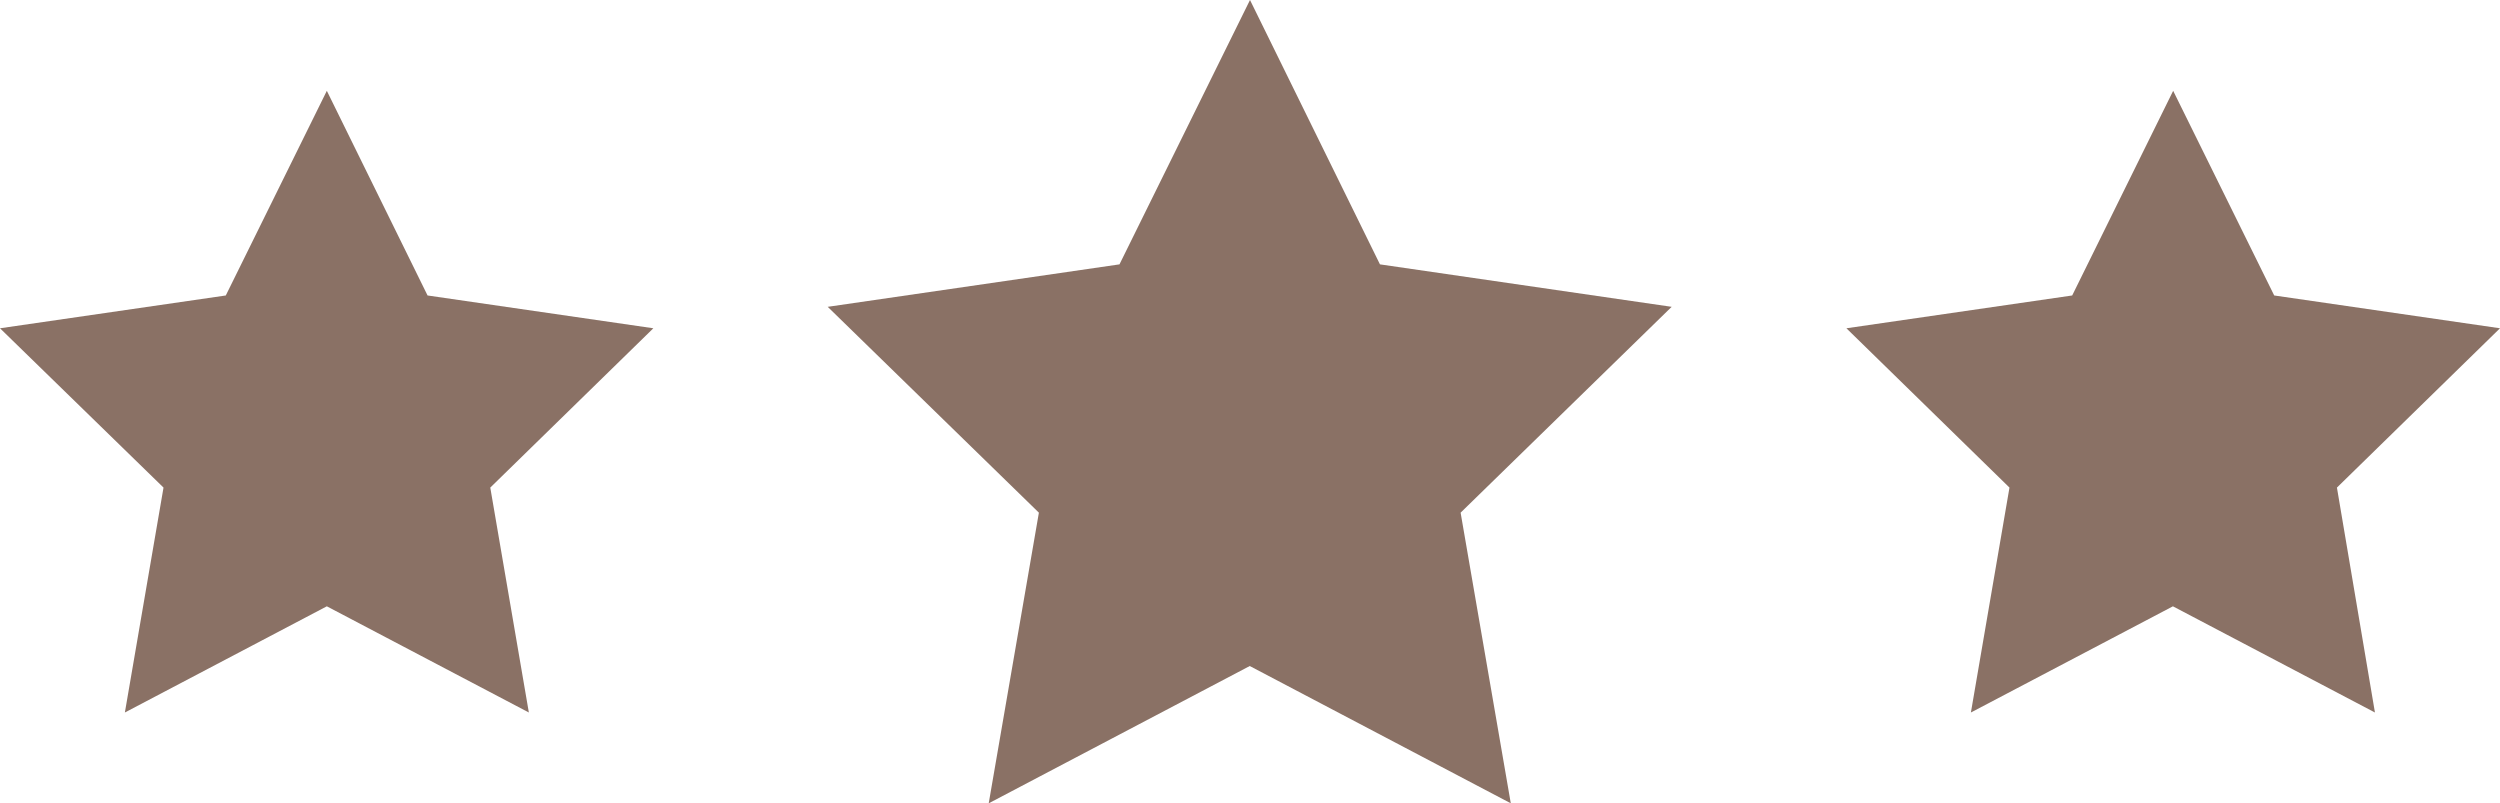
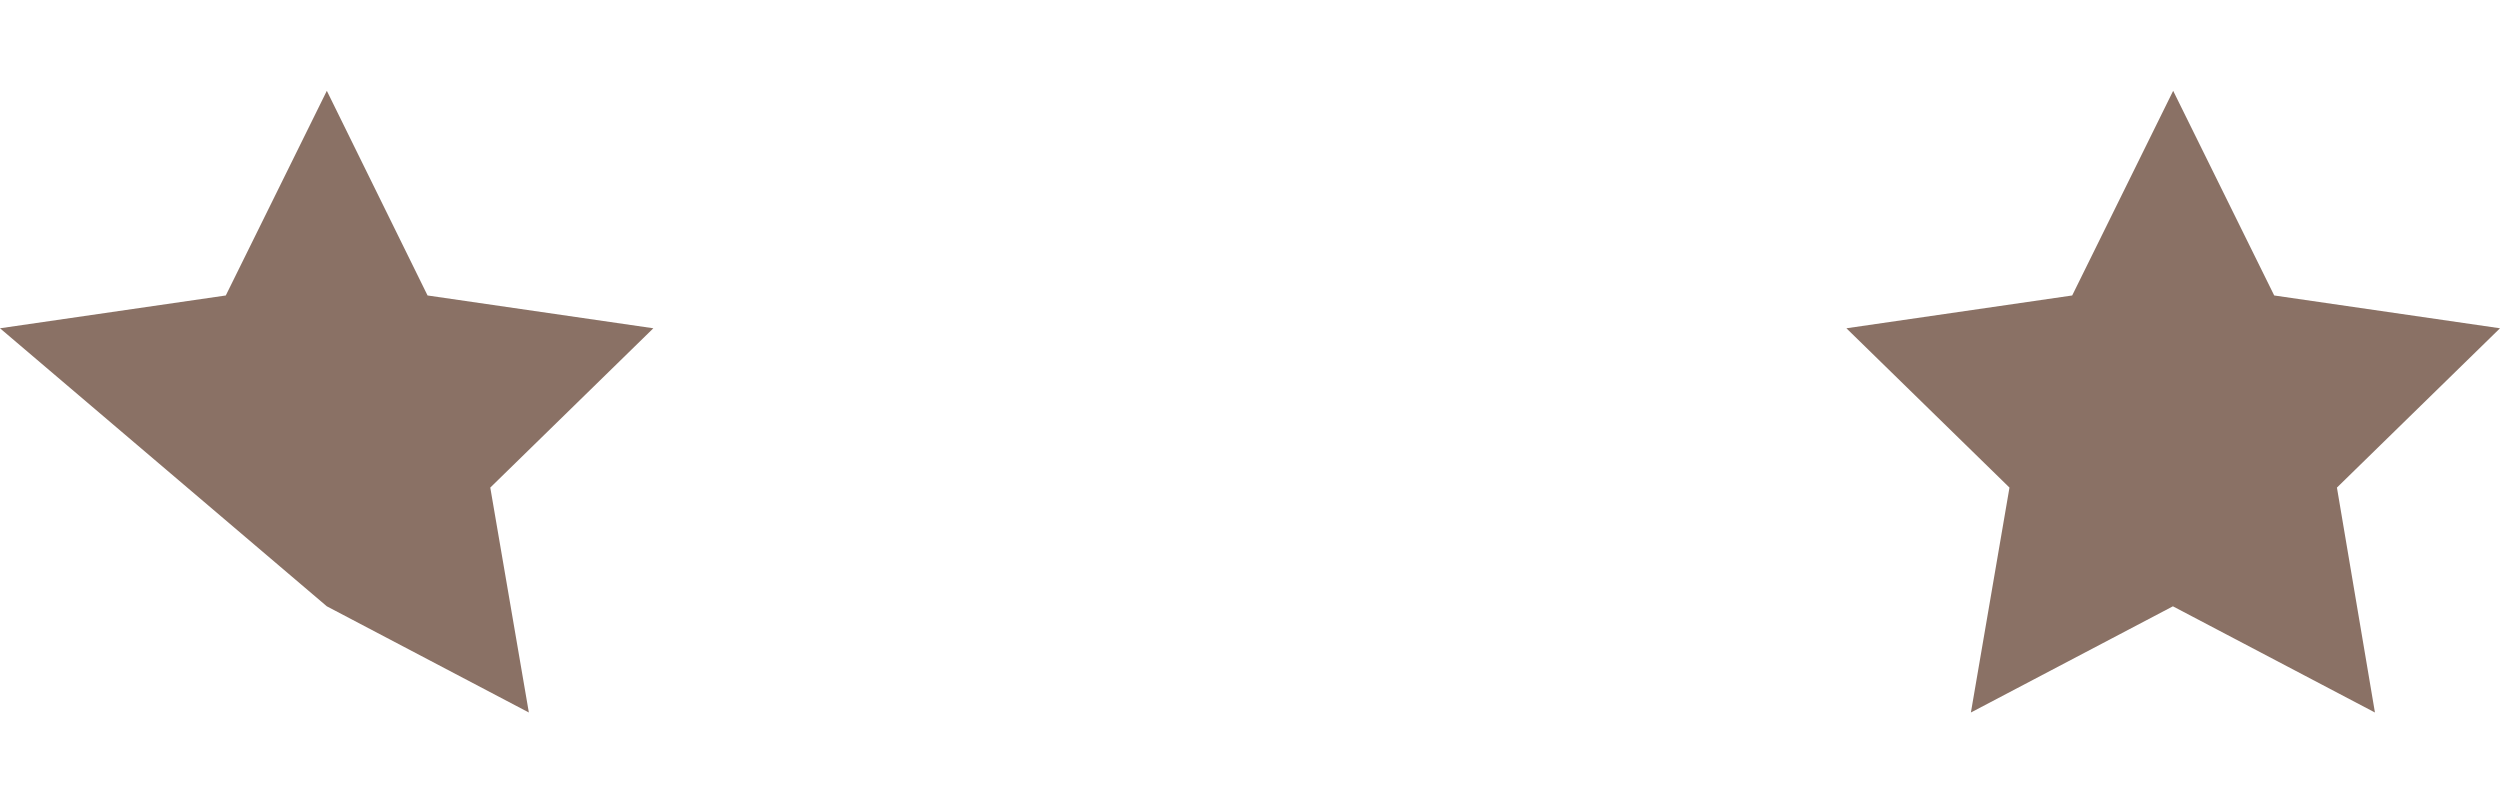
<svg xmlns="http://www.w3.org/2000/svg" width="39.86" height="12.808" viewBox="0 0 39.86 12.808">
  <g id="Group_149768" data-name="Group 149768" transform="translate(-283 -1258.876)">
-     <path id="Path_5794" data-name="Path 5794" d="M15.51,0,13.429,4.215l-4.652.677,3.367,3.282-.8,4.634,4.162-2.189,4.162,2.189-.8-4.634,3.365-3.282-4.651-.677Z" transform="translate(287.42 1258.876)" fill="#8a7165" />
-     <path id="Path_5796" data-name="Path 5796" d="M3.6,4.226,0,4.749l2.607,2.54-.616,3.586L5.211,9.182l3.221,1.693L7.817,7.289l2.6-2.54-3.6-.523L5.211.963Z" transform="translate(283 1259.361)" fill="#8a7165" />
+     <path id="Path_5796" data-name="Path 5796" d="M3.6,4.226,0,4.749L5.211,9.182l3.221,1.693L7.817,7.289l2.6-2.54-3.6-.523L5.211.963Z" transform="translate(283 1259.361)" fill="#8a7165" />
    <path id="Path_5797" data-name="Path 5797" d="M23.179,4.226l-3.6.523,2.6,2.54-.615,3.586,3.221-1.693,3.221,1.693L27.4,7.289,30,4.749l-3.6-.523L24.789.963Z" transform="translate(292.86 1259.361)" fill="#8a7165" />
  </g>
</svg>